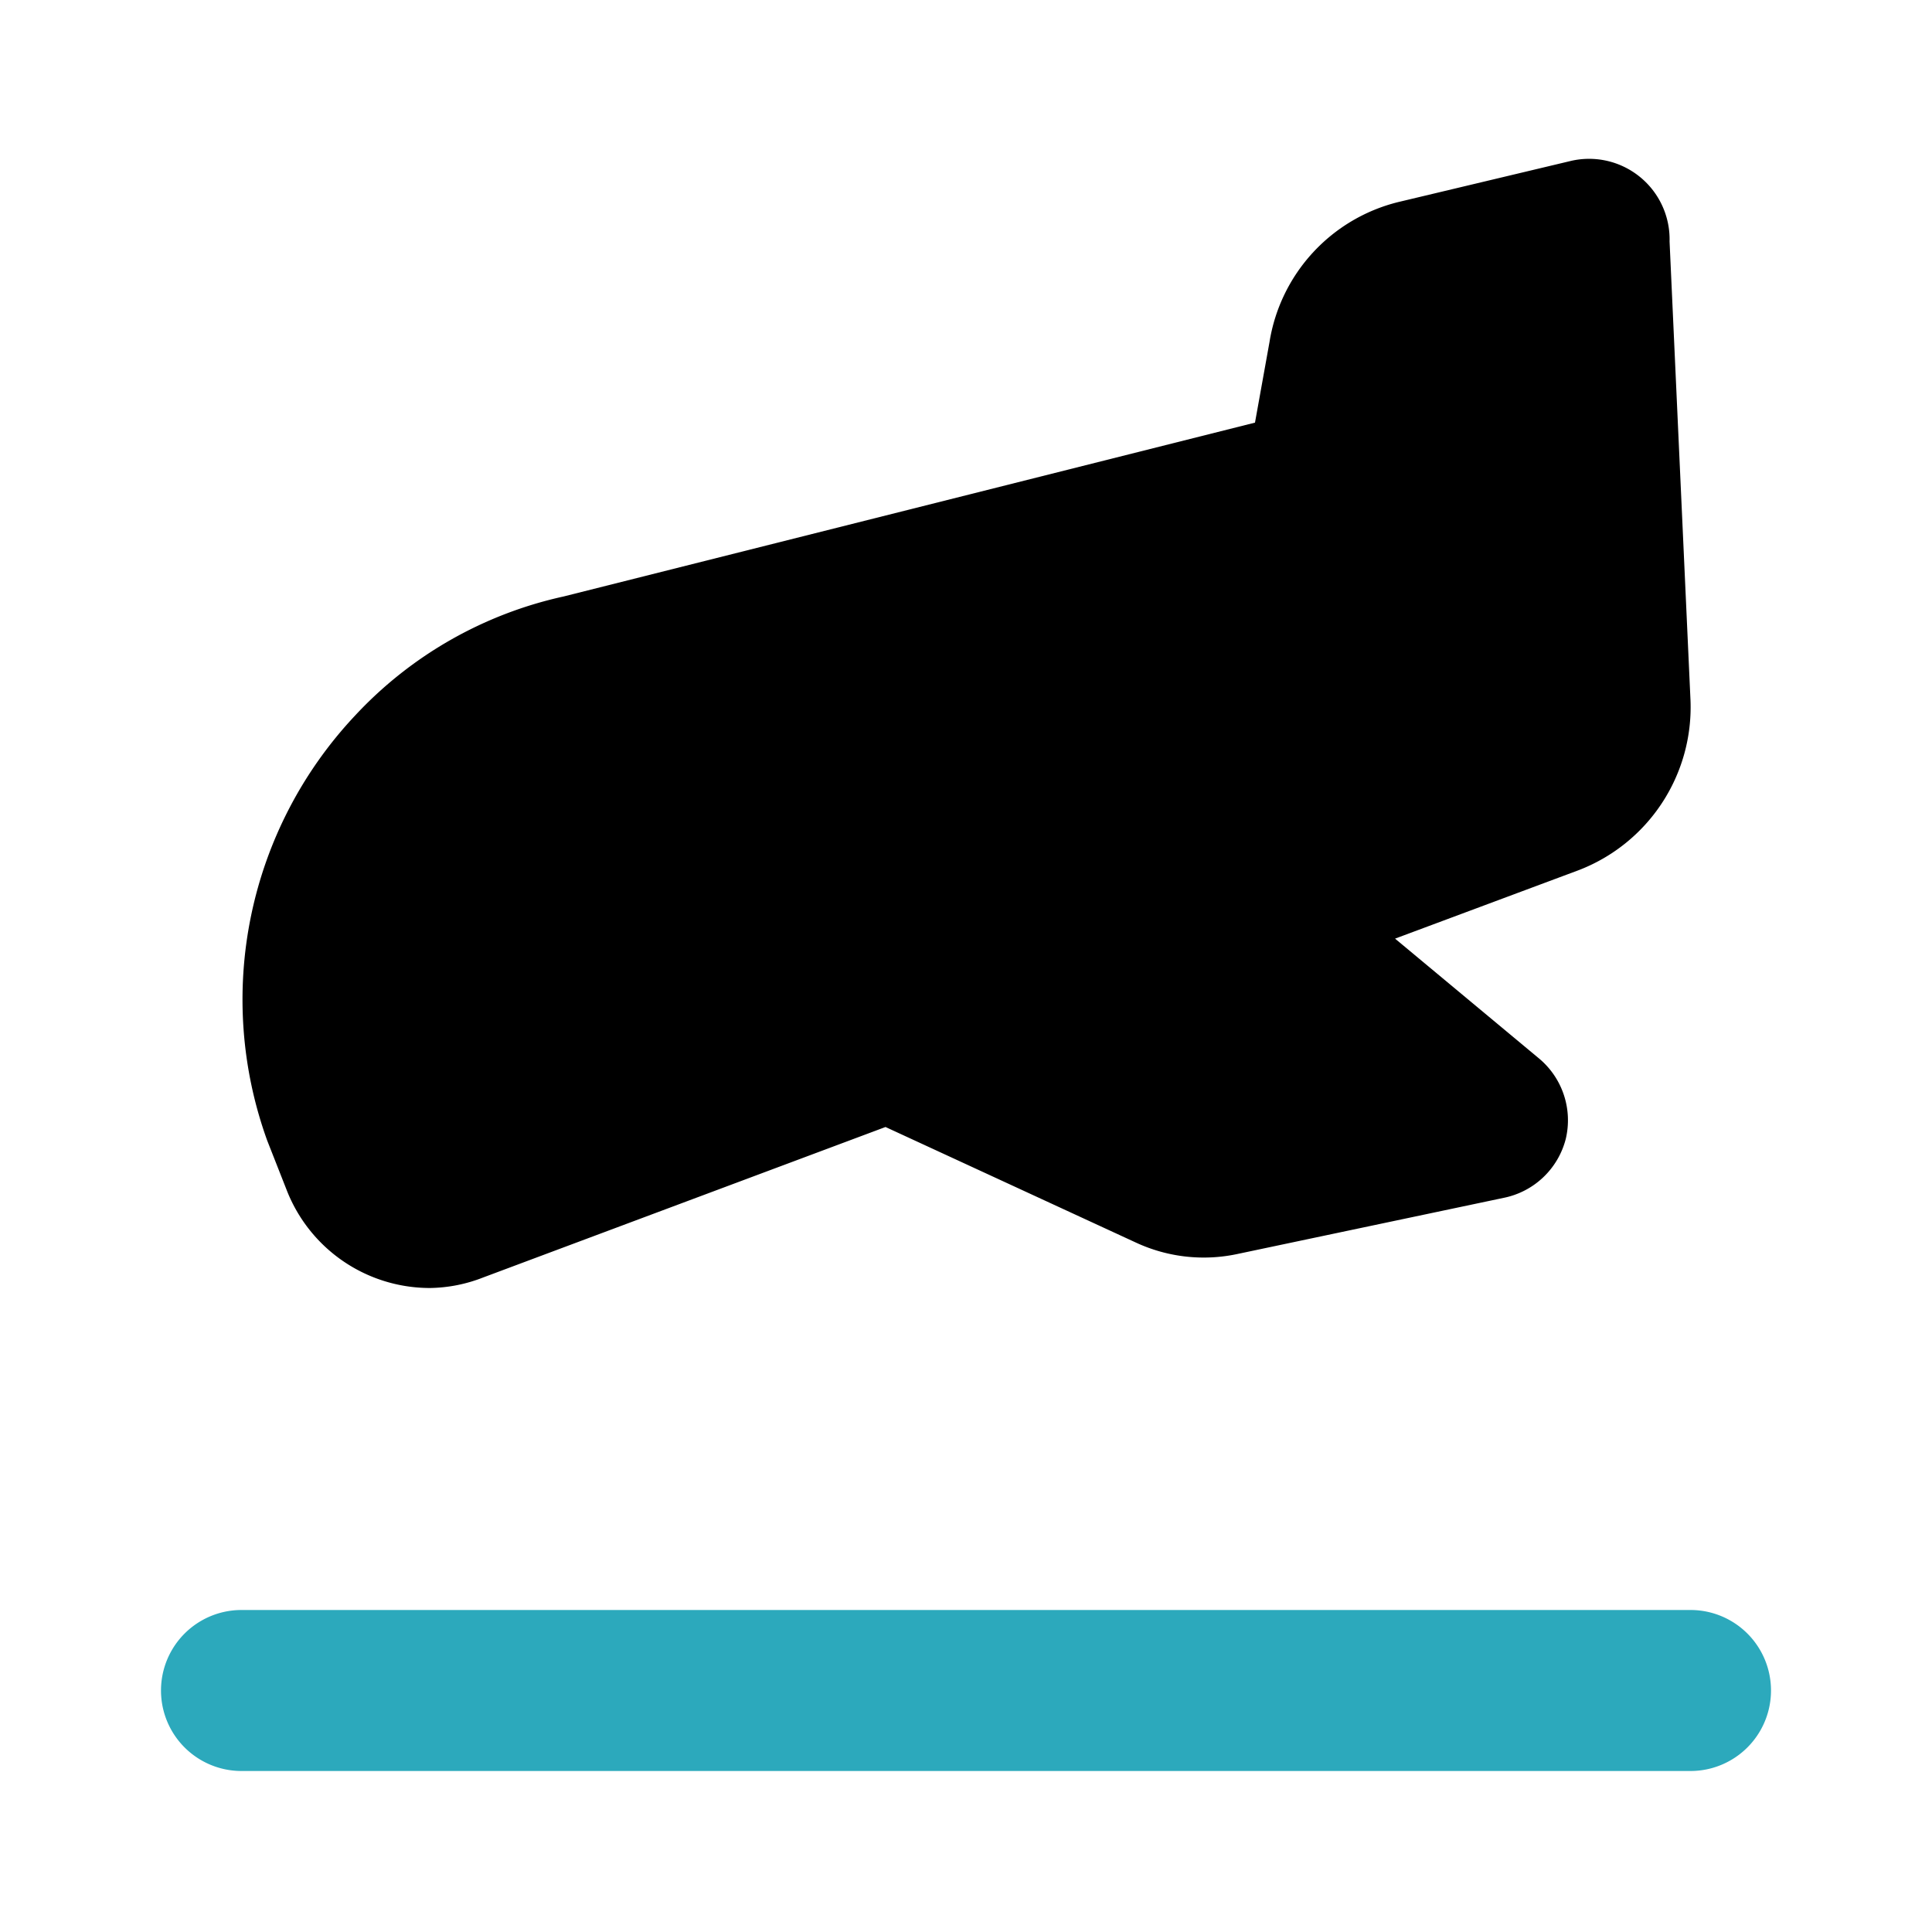
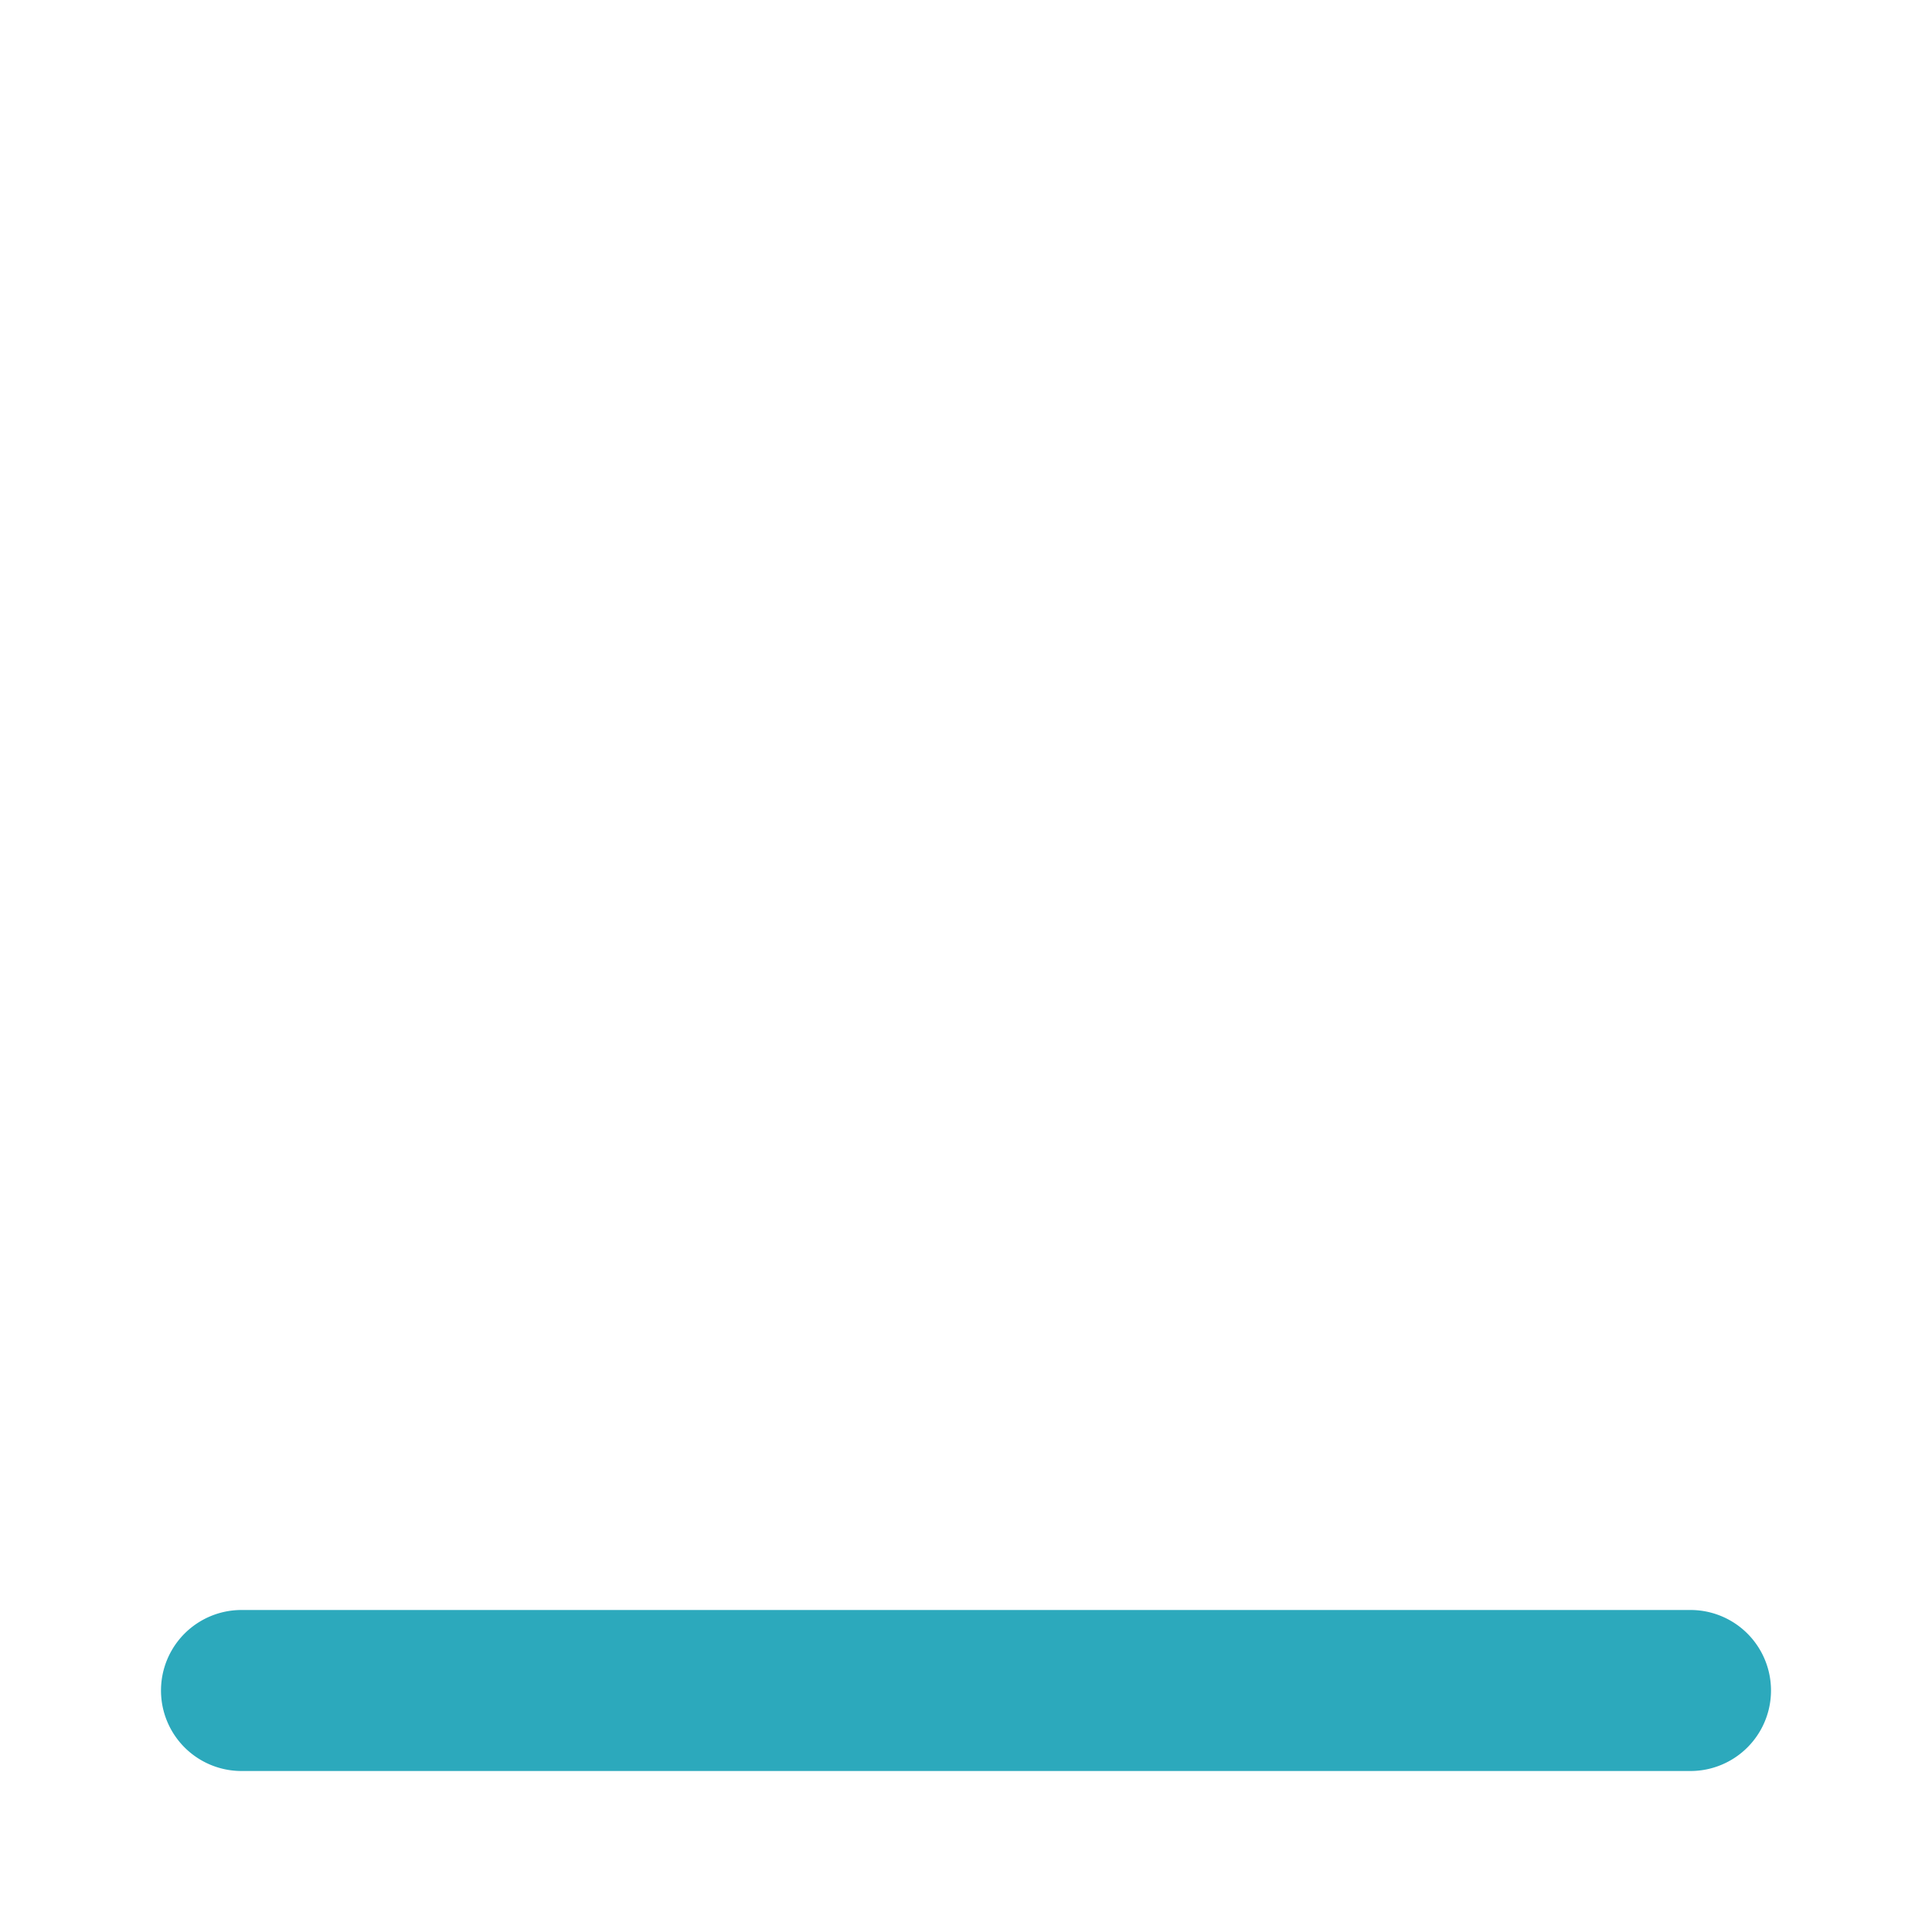
<svg xmlns="http://www.w3.org/2000/svg" fill="#000000" width="800px" height="800px" viewBox="0 0 24 24" id="arrival-left" data-name="Flat Color" class="icon flat-color">
  <path id="secondary" d="M21,22H3a1,1,0,0,1,0-2H21a1,1,0,0,1,0,2Z" style="fill: rgb(44, 169, 188);" />
-   <path id="primary" d="M20.74,3A1,1,0,0,0,19.51,2l-2.14.51a2.14,2.14,0,0,0-1.6,1.74l-.18,1L7,7.41A5,5,0,0,0,4.41,8.89a5.15,5.15,0,0,0-1.09,5.28l.24.61A1.91,1.91,0,0,0,5.34,16,1.87,1.87,0,0,0,6,15.87L11,14l3.12,1.44a2,2,0,0,0,1.24.14l3.32-.7a1,1,0,0,0,.77-.73,1,1,0,0,0-.33-1l-1.79-1.49,2.28-.85A2.17,2.17,0,0,0,21,8.7Z" style="fill: rgb(0, 0, 0);" />
</svg>